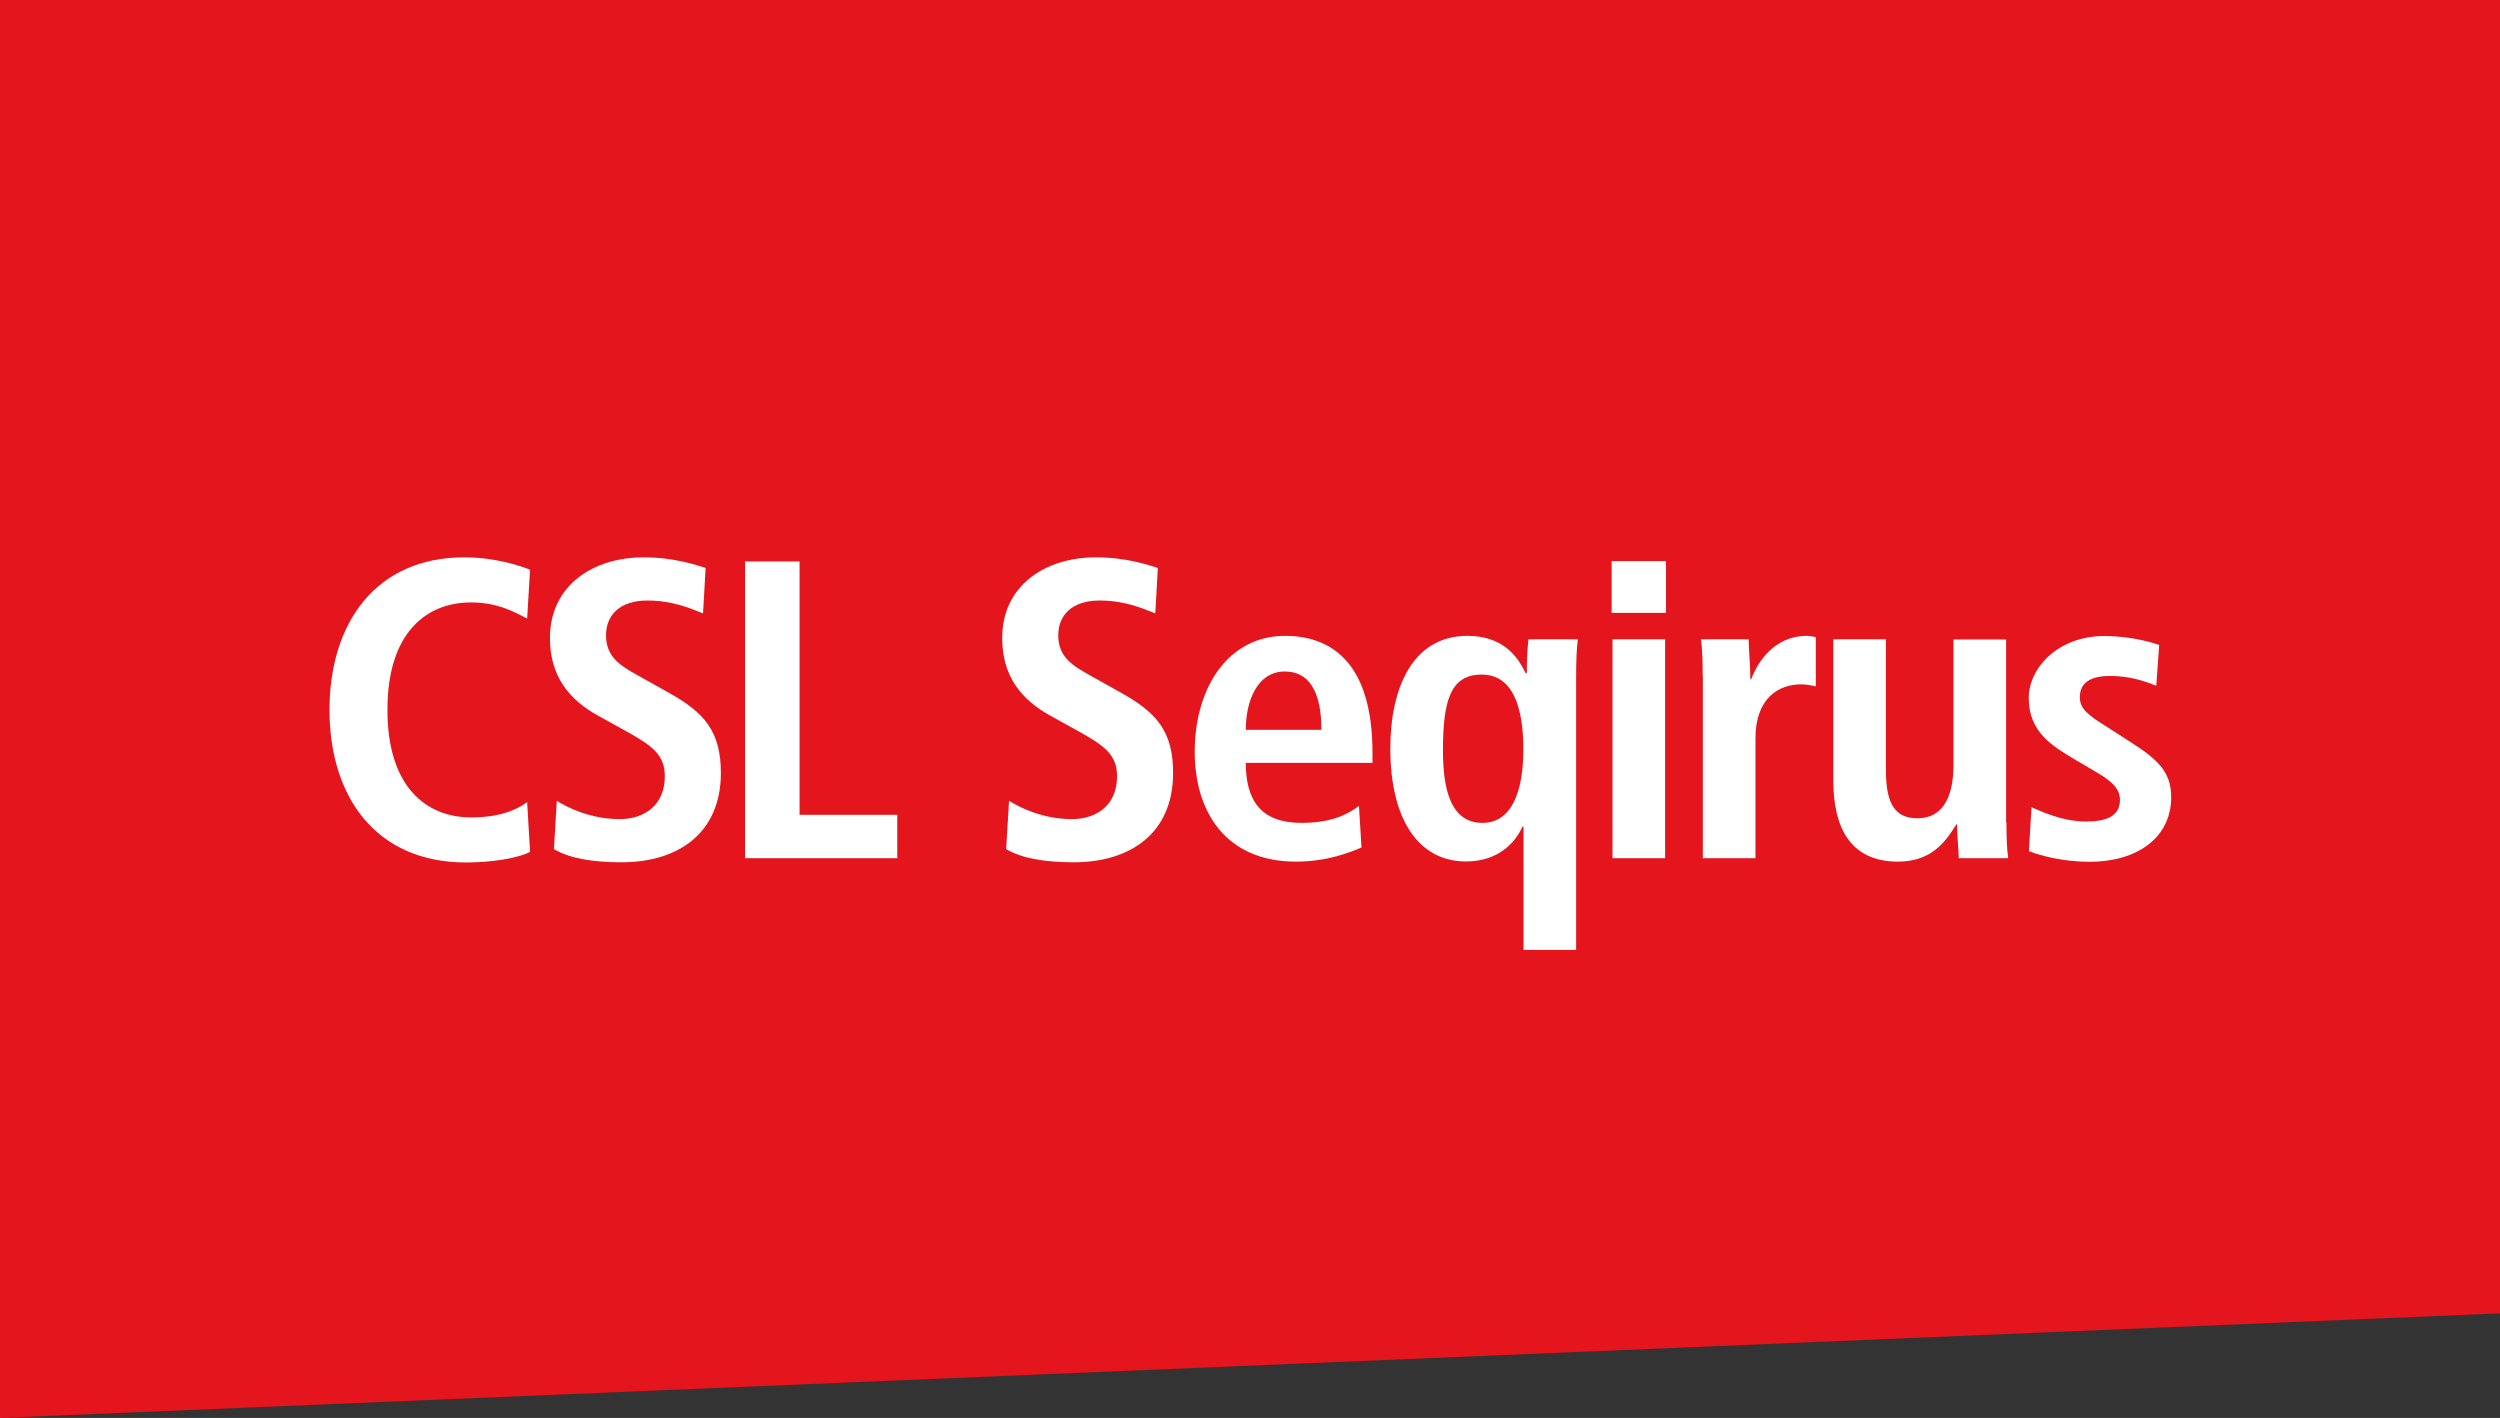
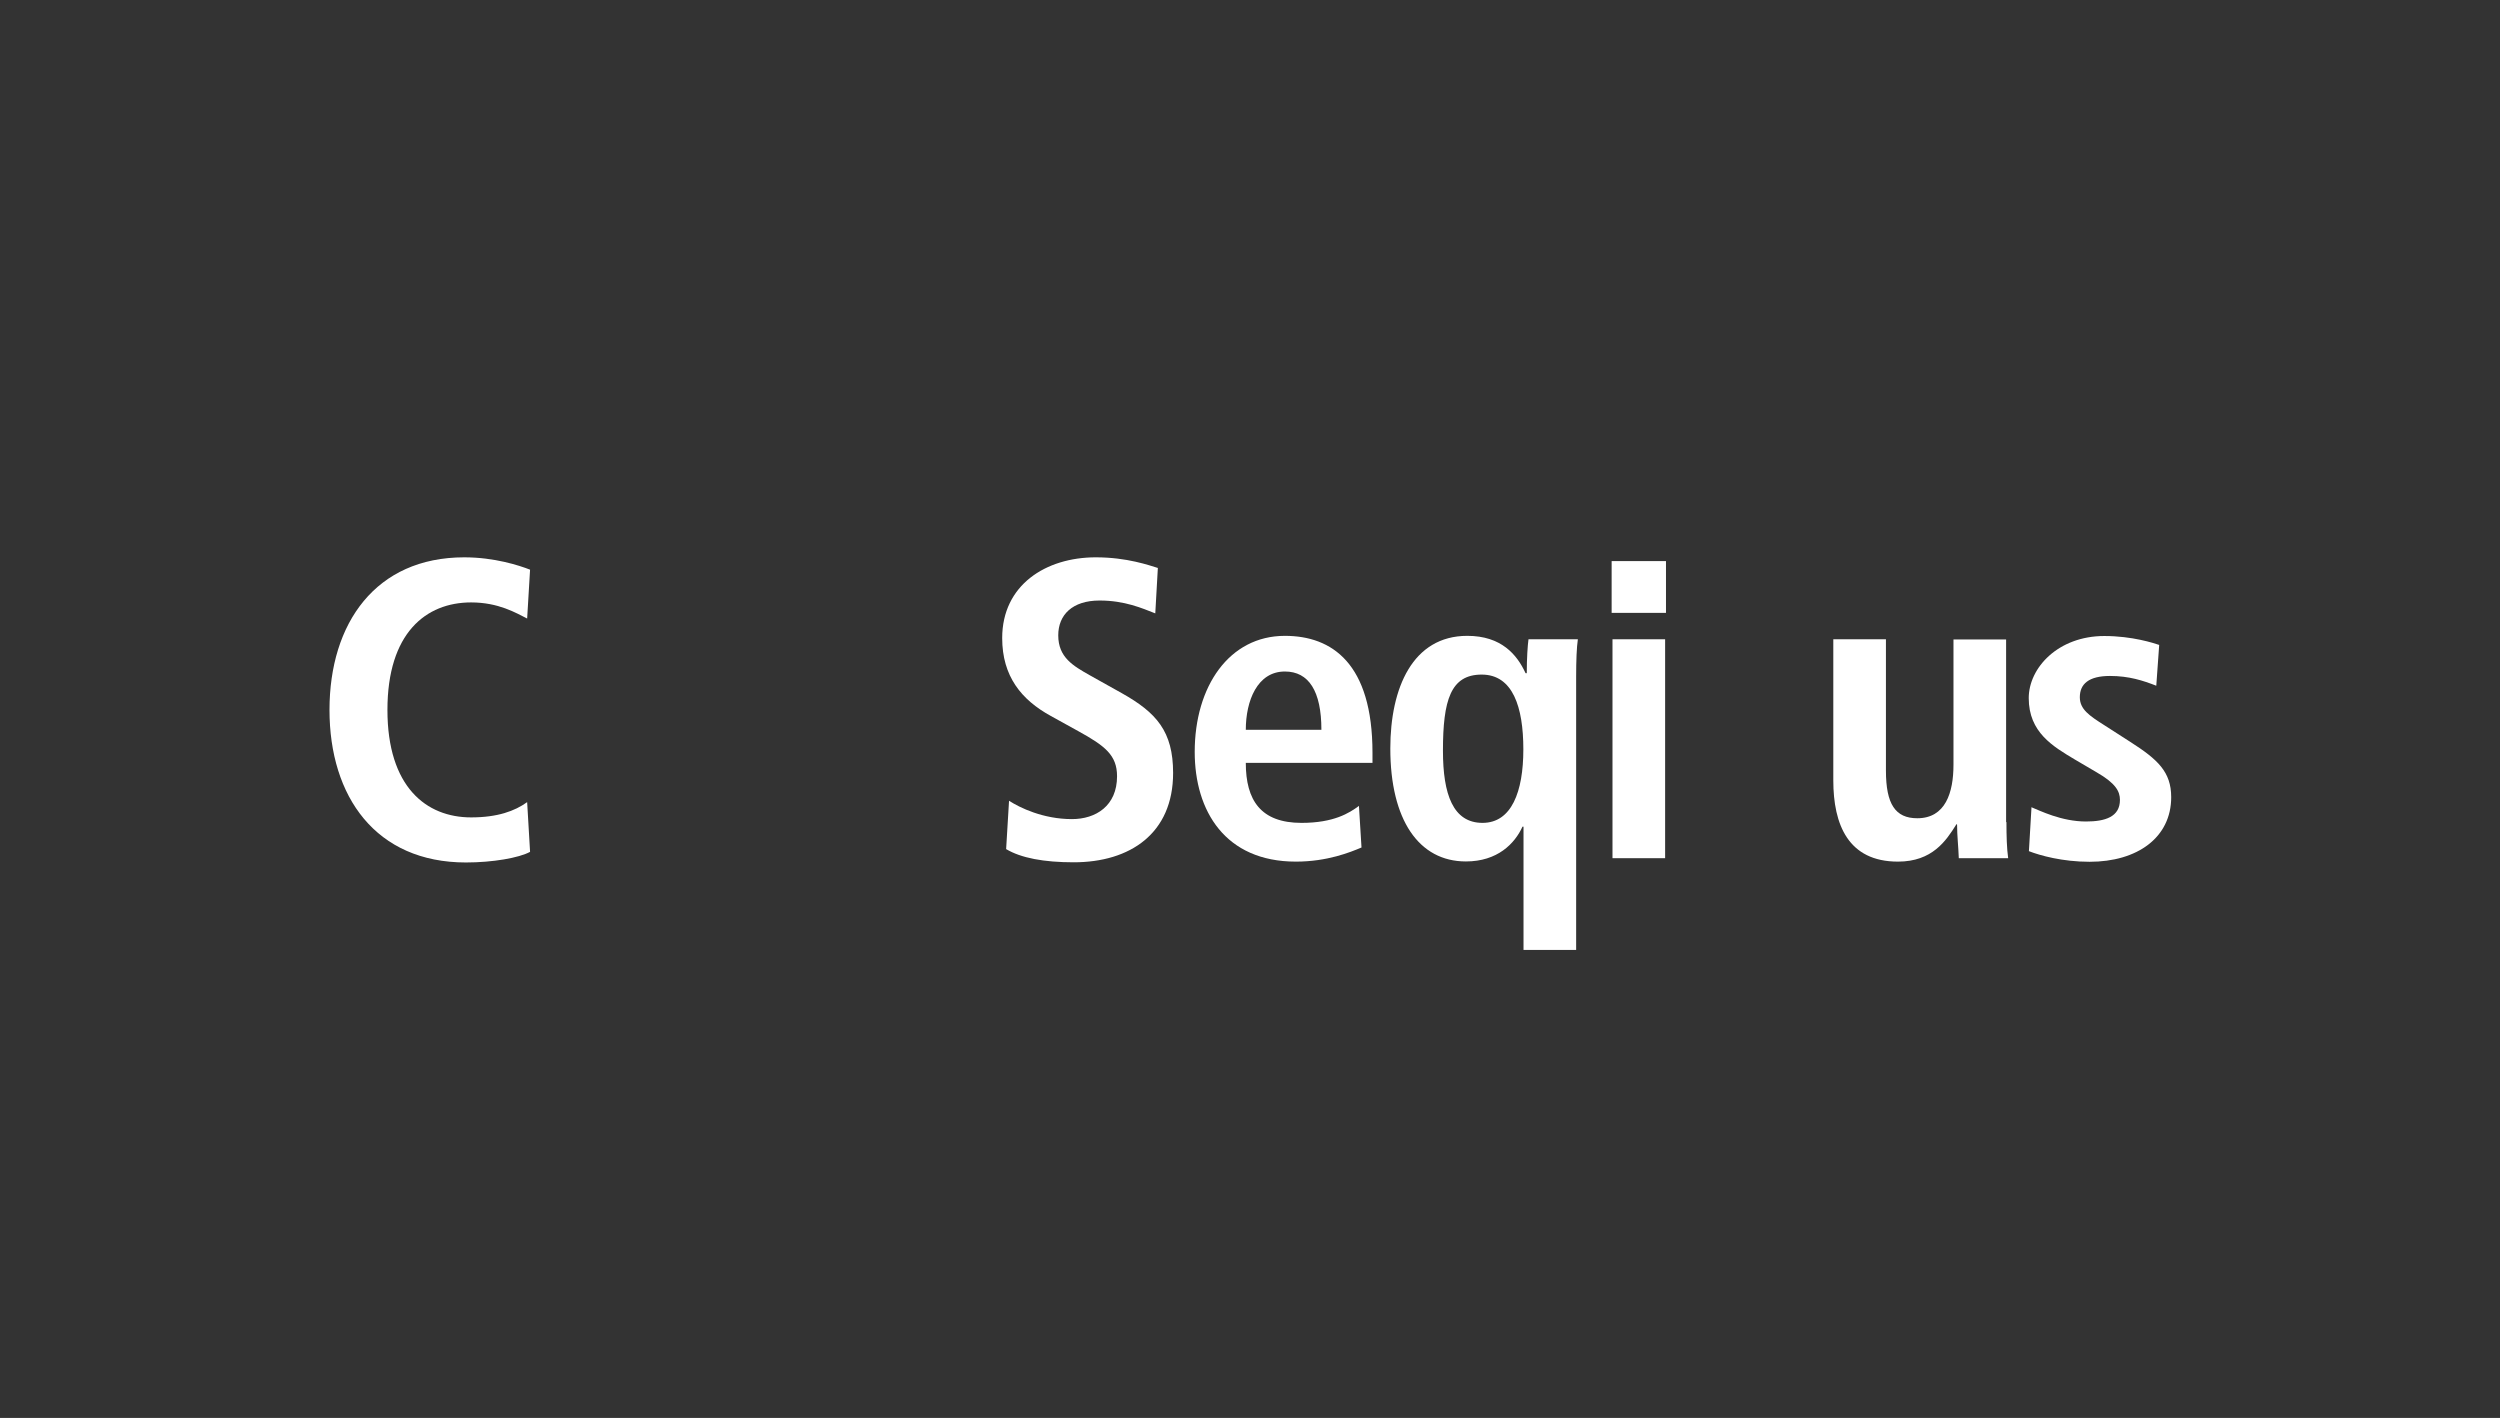
<svg xmlns="http://www.w3.org/2000/svg" id="Calque_2" data-name="Calque 2" viewBox="0 0 145.83 82.71">
  <rect x="0" y="0" width="145.83" height="82.71" fill="#333333" stroke="none" />
  <defs>
    <style>      .cls-1 {        fill: #e4151c;      }      .cls-2 {        fill: #fff;      }    </style>
  </defs>
  <g id="Calque_13" data-name="Calque 13">
    <g>
-       <polygon class="cls-1" points="0 0 0 82.71 145.83 76.61 145.83 0 0 0" />
      <g>
        <path class="cls-2" d="M30.92,49.69c-.64.35-2.18.62-3.74.62-5.26,0-7.96-3.84-7.96-8.9s2.7-8.9,7.86-8.9c1.76,0,3.2.47,3.84.72l-.17,2.85c-.64-.32-1.66-.94-3.27-.94-2.63,0-4.88,1.78-4.88,6.27s2.26,6.27,4.88,6.27c1.54,0,2.55-.37,3.27-.89l.17,2.9Z" />
-         <path class="cls-2" d="M32.48,46.71c.62.4,1.98,1.07,3.67,1.07,1.39,0,2.63-.77,2.63-2.5,0-1.24-.72-1.78-2.26-2.63l-1.61-.89c-1.71-.94-2.83-2.31-2.83-4.54,0-3.1,2.55-4.71,5.46-4.71,1.83,0,3.12.47,3.62.62l-.15,2.65c-.77-.3-1.78-.75-3.25-.75-1.59,0-2.41.84-2.41,2.03,0,1.29.87,1.78,1.84,2.33l1.86,1.04c2.03,1.14,3,2.23,3,4.66,0,3.52-2.5,5.21-5.8,5.21-1.74,0-3.07-.25-3.94-.77l.17-2.83Z" />
-         <polygon class="cls-2" points="43.46 32.75 46.64 32.75 46.64 47.53 52.34 47.53 52.34 50.06 43.46 50.06 43.46 32.75" />
        <path class="cls-2" d="M58.86,46.71c.62.4,1.98,1.07,3.67,1.07,1.39,0,2.63-.77,2.63-2.5,0-1.24-.72-1.78-2.26-2.63l-1.61-.89c-1.71-.94-2.83-2.31-2.83-4.54,0-3.1,2.55-4.71,5.46-4.71,1.83,0,3.12.47,3.62.62l-.15,2.65c-.77-.3-1.78-.75-3.25-.75-1.59,0-2.41.84-2.41,2.03,0,1.29.87,1.78,1.84,2.33l1.86,1.04c2.03,1.14,3,2.23,3,4.66,0,3.52-2.5,5.21-5.8,5.21-1.74,0-3.07-.25-3.94-.77l.17-2.83Z" />
        <path class="cls-2" d="M79.41,49.44c-.64.27-1.98.82-3.82.82-4.12,0-5.9-2.95-5.9-6.4,0-3.82,2.01-6.77,5.26-6.77,2.75,0,5.11,1.61,5.11,6.82v.59h-7.39c0,2.18.87,3.5,3.25,3.5,1.88,0,2.78-.57,3.35-.99l.15,2.43ZM77.08,42.57c0-2.26-.74-3.4-2.13-3.4-1.61,0-2.28,1.71-2.28,3.4h4.41Z" />
        <path class="cls-2" d="M88.86,48.22h-.05c-.45.99-1.46,2.03-3.3,2.03-2.75,0-4.41-2.43-4.41-6.59,0-3.54,1.31-6.57,4.49-6.57,1.98,0,2.9,1.09,3.4,2.18h.07c0-.87.05-1.61.1-1.98h2.88c-.07.47-.1,1.26-.1,2.18v15.94h-3.07v-7.19ZM86.48,48c1.69,0,2.38-1.81,2.38-4.29s-.62-4.36-2.43-4.36-2.26,1.49-2.26,4.44c0,2.55.59,4.21,2.31,4.21" />
        <path class="cls-2" d="M94.01,32.73h3.17v3.02h-3.17v-3.02ZM94.06,37.29h3.07v12.77h-3.07v-12.77Z" />
-         <path class="cls-2" d="M99.32,39.4c0-.79-.02-1.54-.1-2.11h2.78c.02.77.1,1.56.1,2.33h.05c.37-.99,1.34-2.53,3.25-2.53.2,0,.35.05.52.07v2.88c-.27-.07-.55-.12-.87-.12-1.26,0-2.65.77-2.65,3.15v6.99h-3.07v-10.66Z" />
        <path class="cls-2" d="M117.04,47.95c0,.79.02,1.54.1,2.11h-2.88c-.02-.64-.1-1.31-.1-1.96l-.07-.03.02.03c-.59.94-1.39,2.16-3.4,2.16-2.9,0-3.77-2.16-3.77-4.74v-8.23h3.07v7.66c0,1.96.55,2.78,1.83,2.78,1.64,0,2.11-1.49,2.11-3.12v-7.31h3.07v10.66Z" />
        <path class="cls-2" d="M118.48,47.08c.5.2,1.76.84,3.2.84,1.12,0,1.98-.27,1.98-1.26,0-.5-.25-.97-1.36-1.61l-1.26-.74c-1.29-.77-2.7-1.59-2.7-3.59,0-1.76,1.71-3.62,4.41-3.62,1.64,0,2.9.42,3.2.52l-.17,2.38c-.77-.3-1.59-.57-2.7-.57-1.24,0-1.76.47-1.76,1.24,0,.7.54,1.07,1.44,1.64l1.51.97c1.59,1.02,2.38,1.74,2.38,3.22,0,2.36-1.98,3.77-4.76,3.77-1.59,0-2.9-.37-3.54-.62l.15-2.55Z" />
      </g>
    </g>
  </g>
</svg>